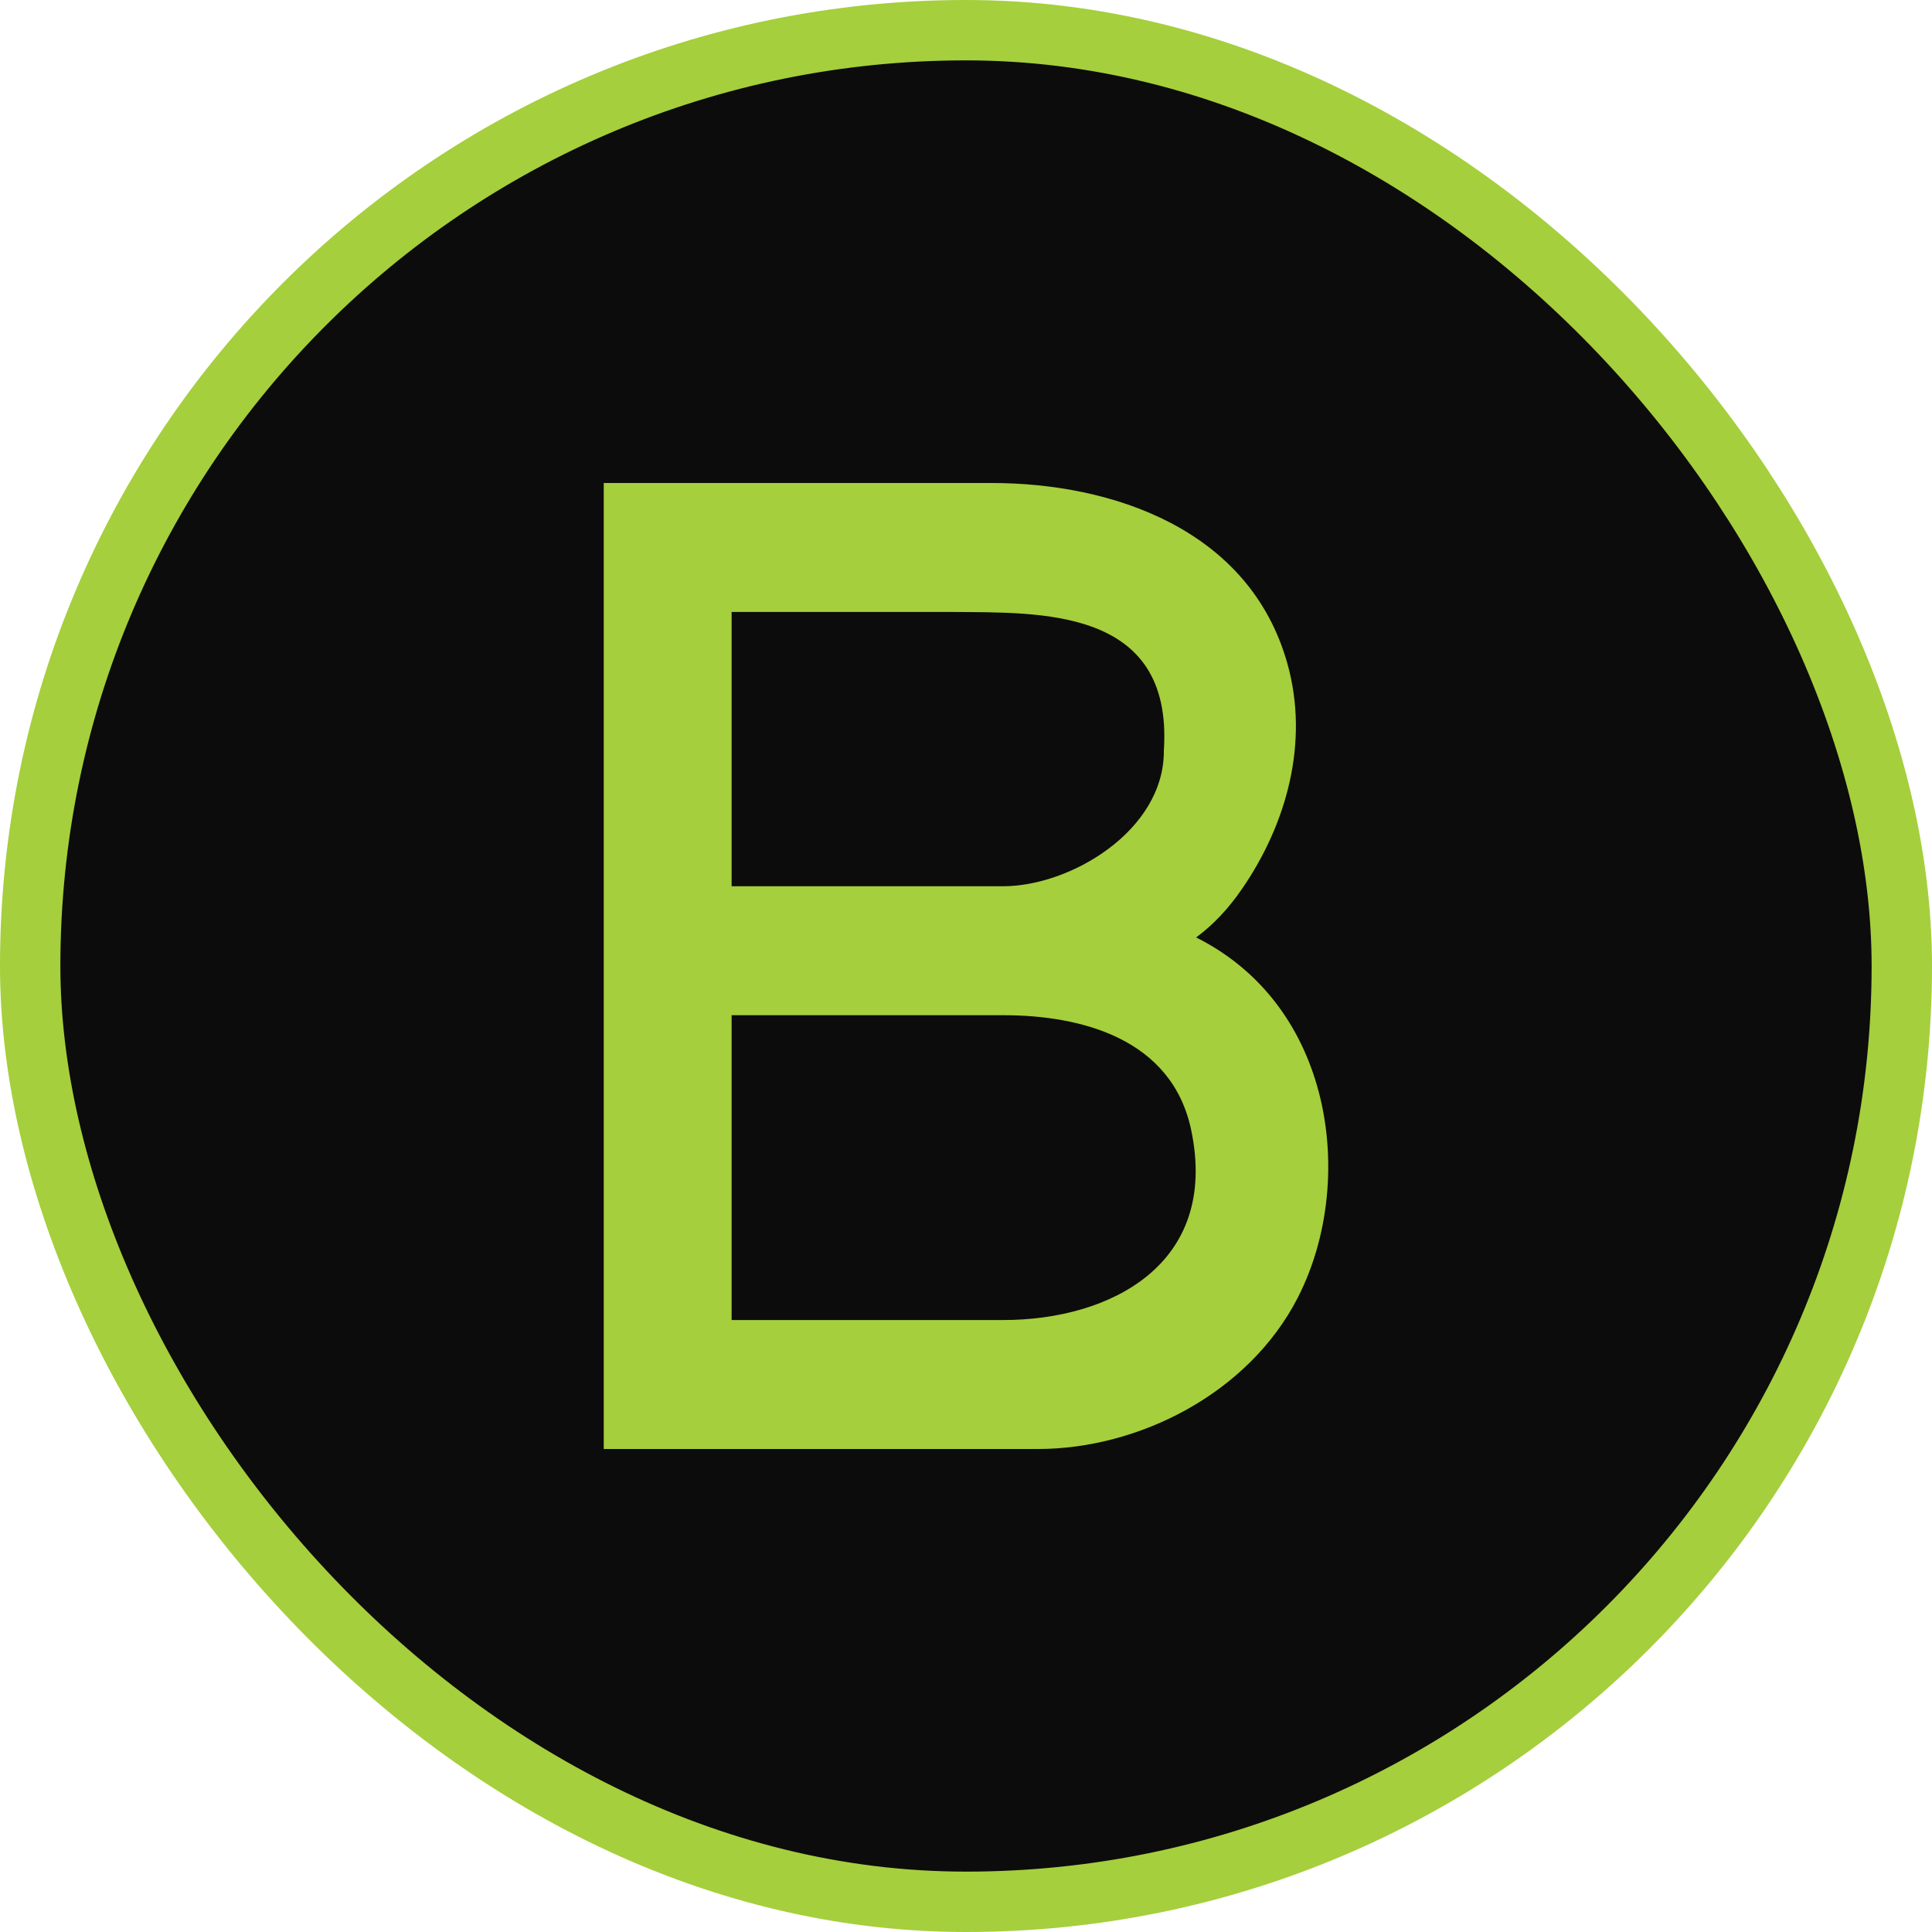
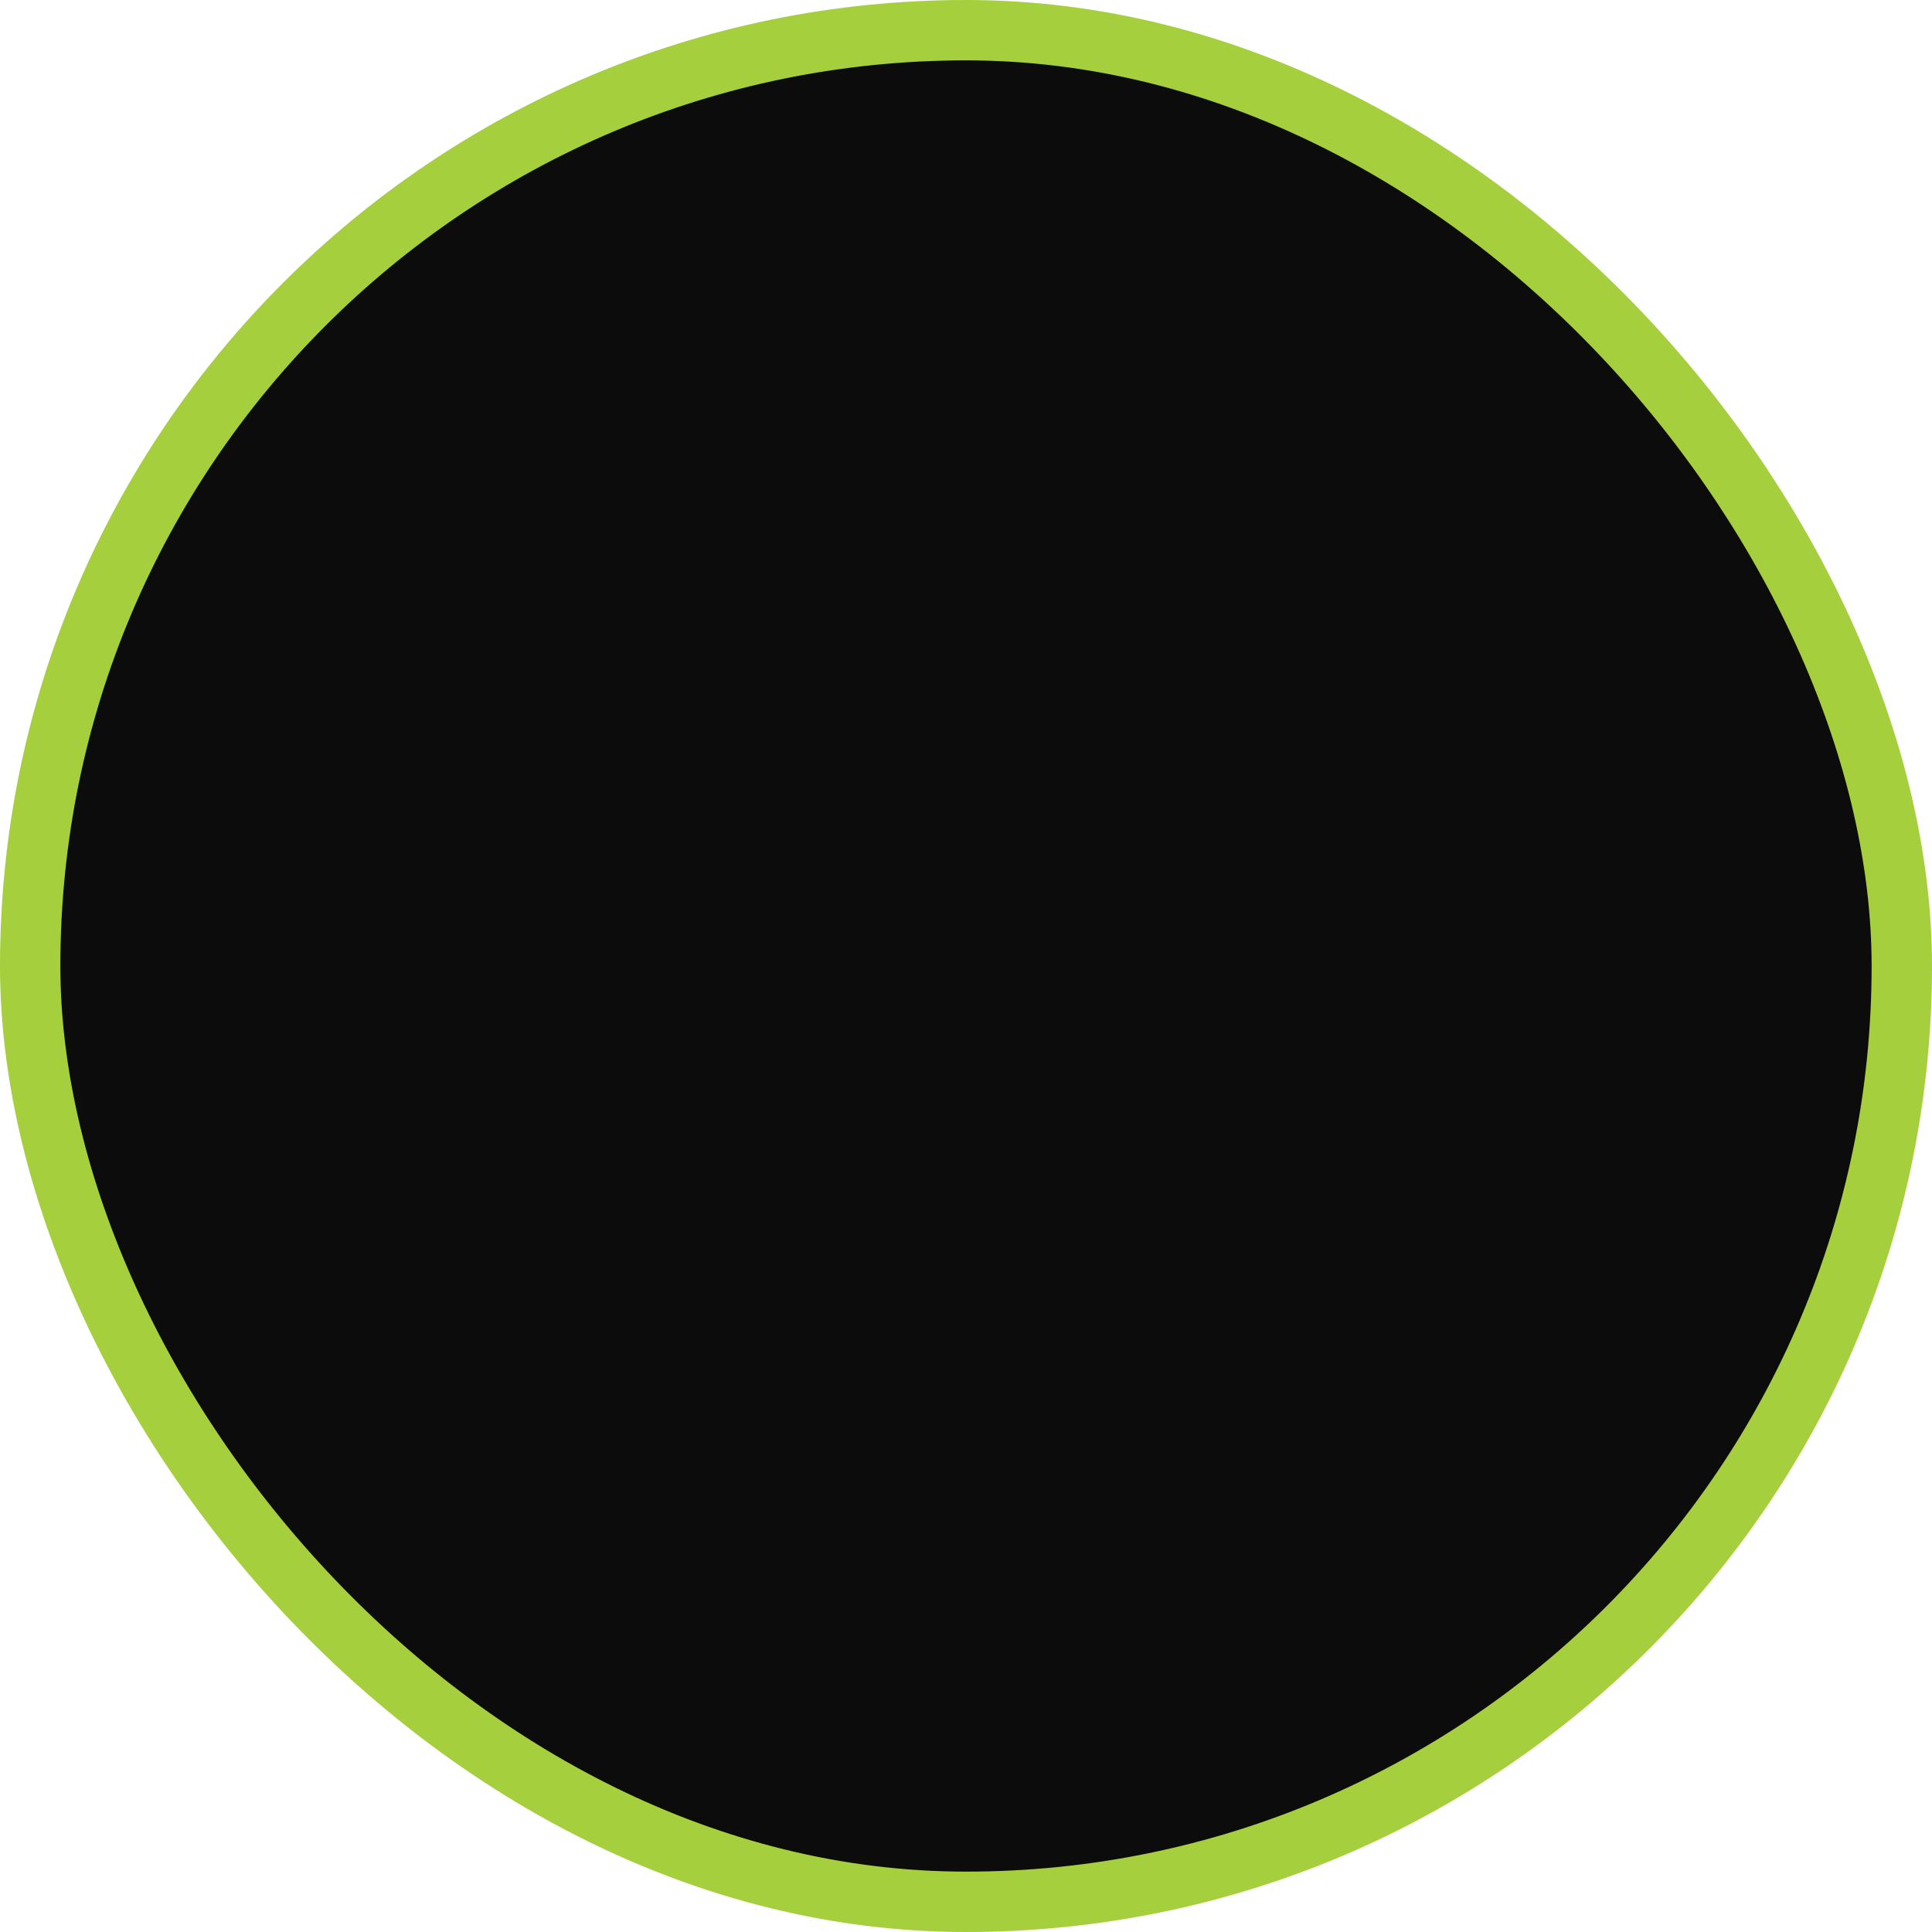
<svg xmlns="http://www.w3.org/2000/svg" width="32" height="32" viewBox="0 0 32 32" fill="none">
  <rect x="0.5" y="0.5" width="31" height="31" rx="15.5" fill="#0D0C0C" />
  <rect x="0.5" y="0.5" width="31" height="31" rx="15.5" stroke="#A5CF3C" />
-   <path fill-rule="evenodd" clip-rule="evenodd" d="M19.812 15.527C20.735 15.989 21.434 16.782 21.78 17.869C22.151 19.036 22.051 20.409 21.495 21.494C20.68 23.082 18.86 24 17.191 24H10V8H16.424C18.412 8 20.696 8.757 21.323 10.99C21.689 12.294 21.311 13.65 20.571 14.724C20.34 15.059 20.094 15.318 19.812 15.527ZM12.118 10.136V14.679H16.616C17.73 14.679 19.277 13.76 19.277 12.443V12.43L19.278 12.416C19.426 10.049 17.216 10.149 15.754 10.136H12.118ZM12.118 16.815V21.864H16.616C18.397 21.864 20.195 20.936 19.73 18.718C19.411 17.198 17.901 16.815 16.616 16.815H12.118Z" fill="#A5CF3C" />
</svg>